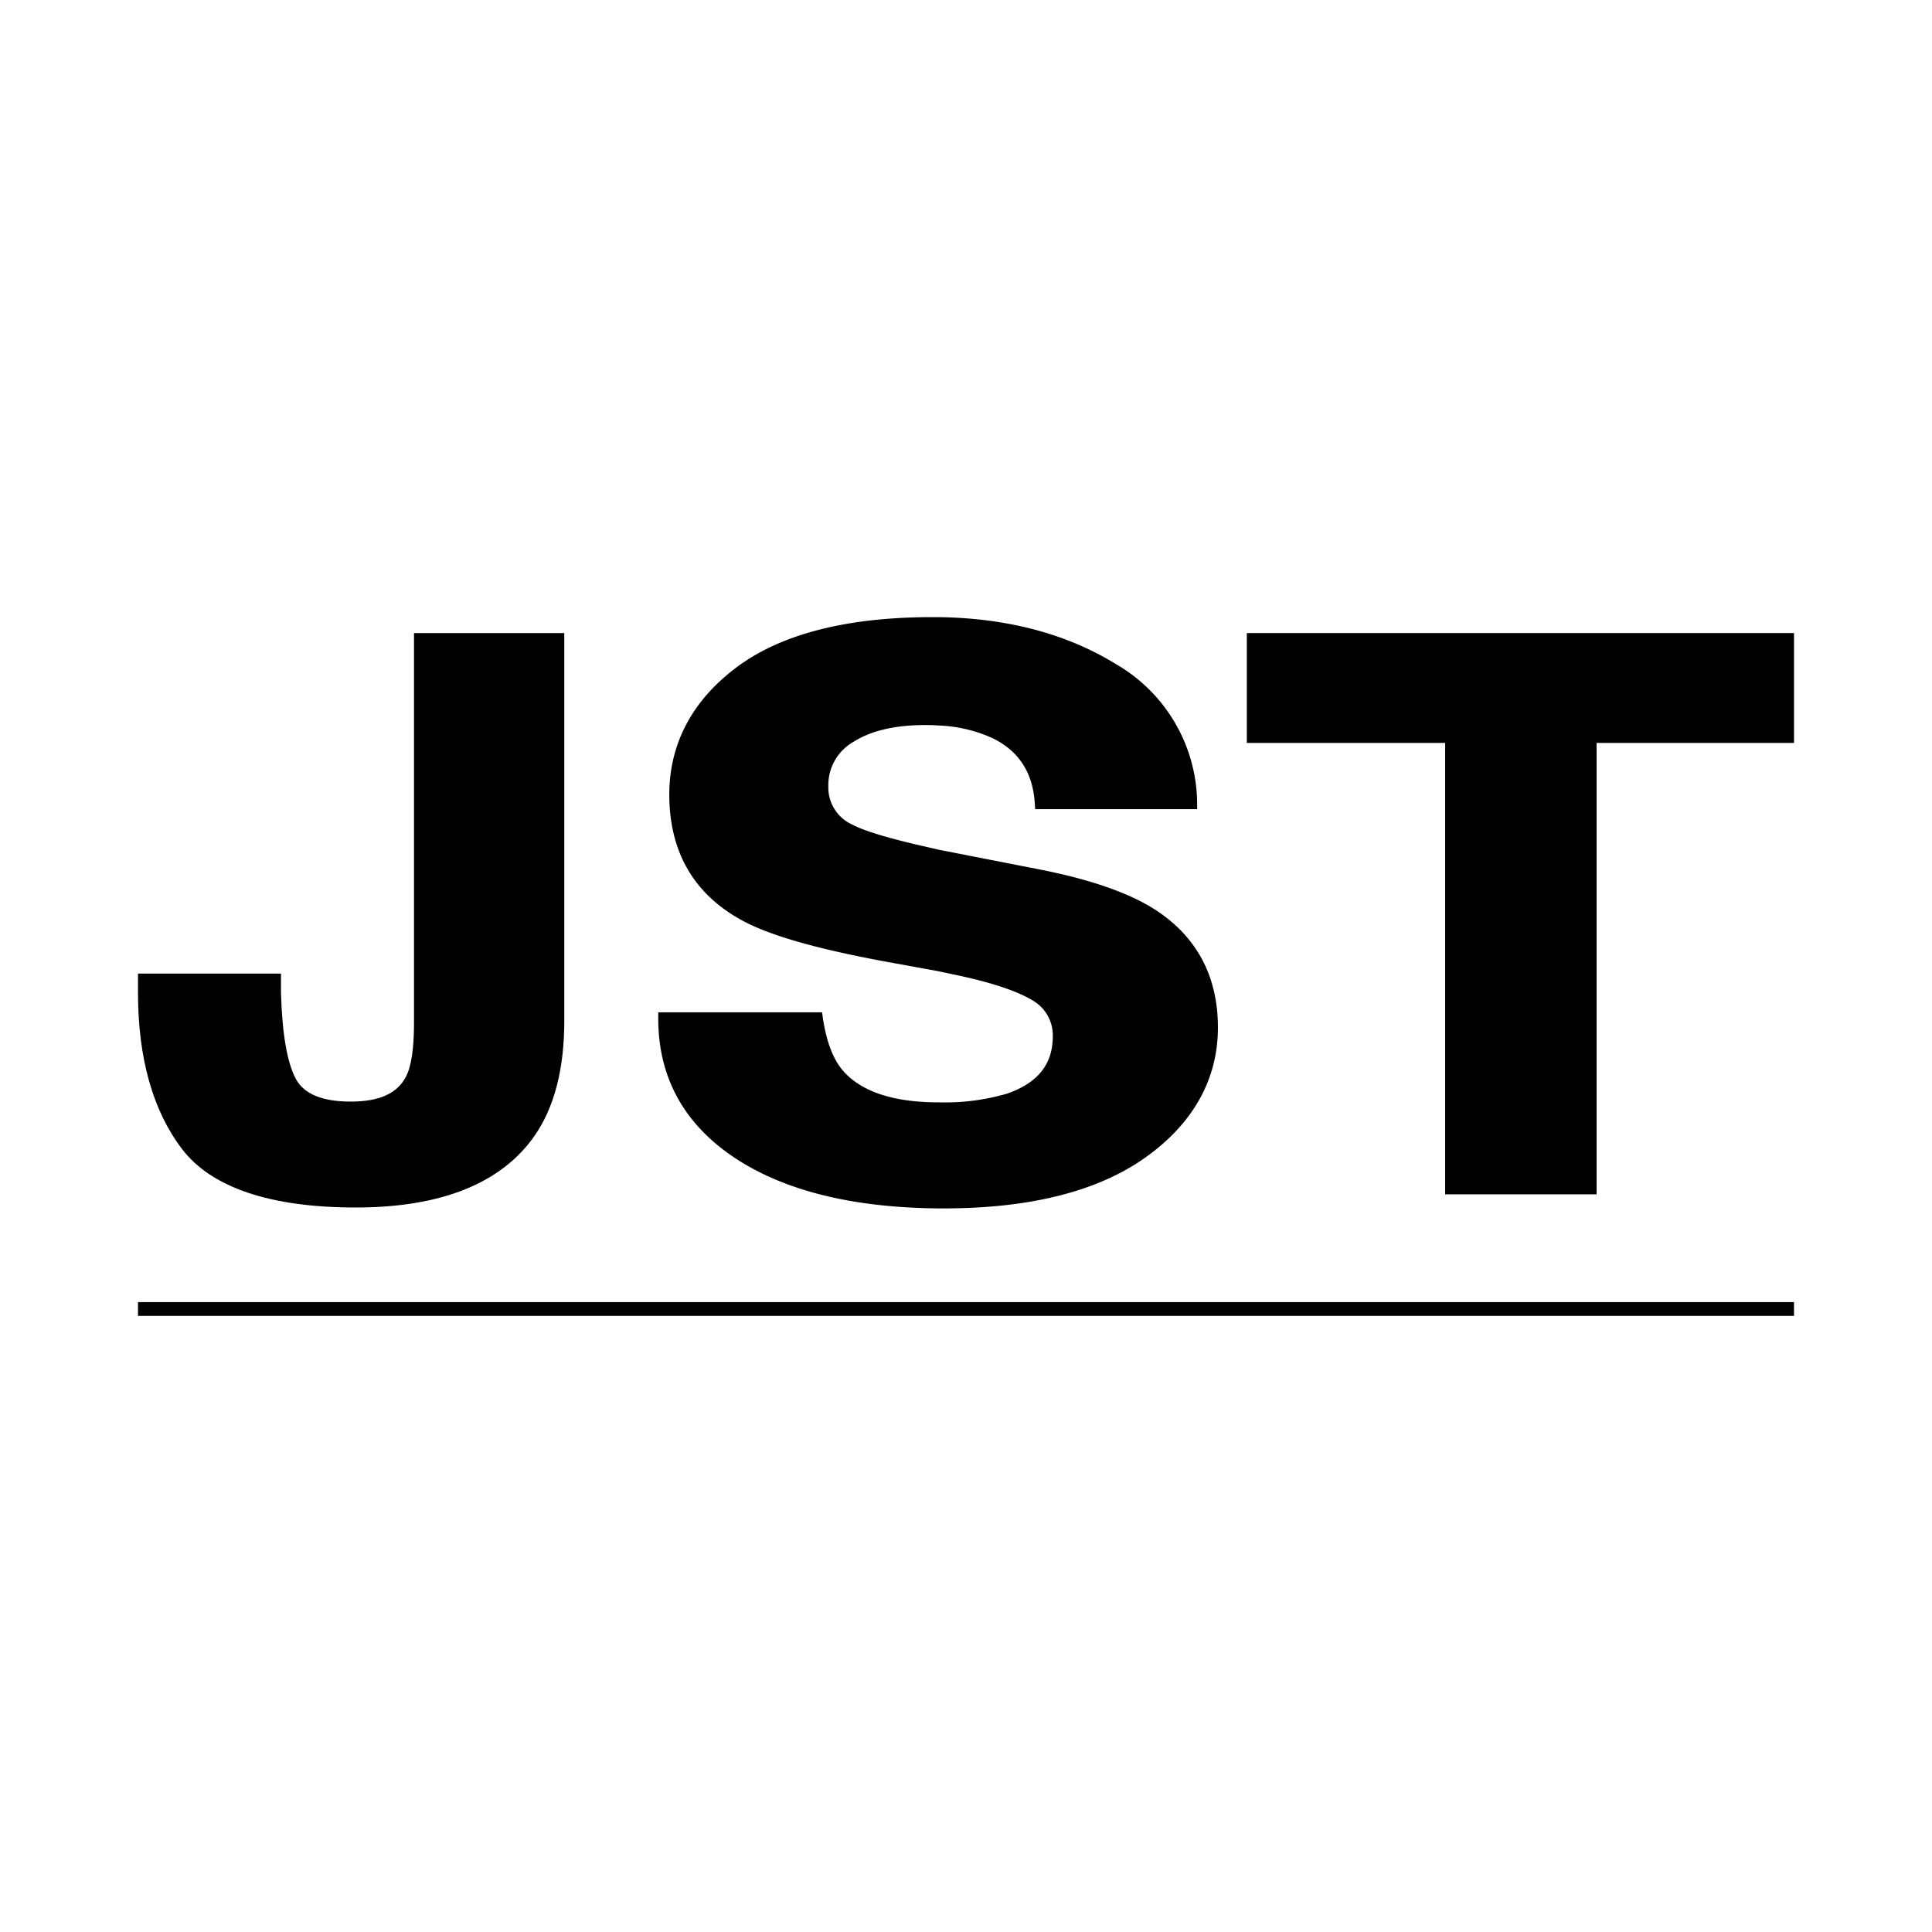
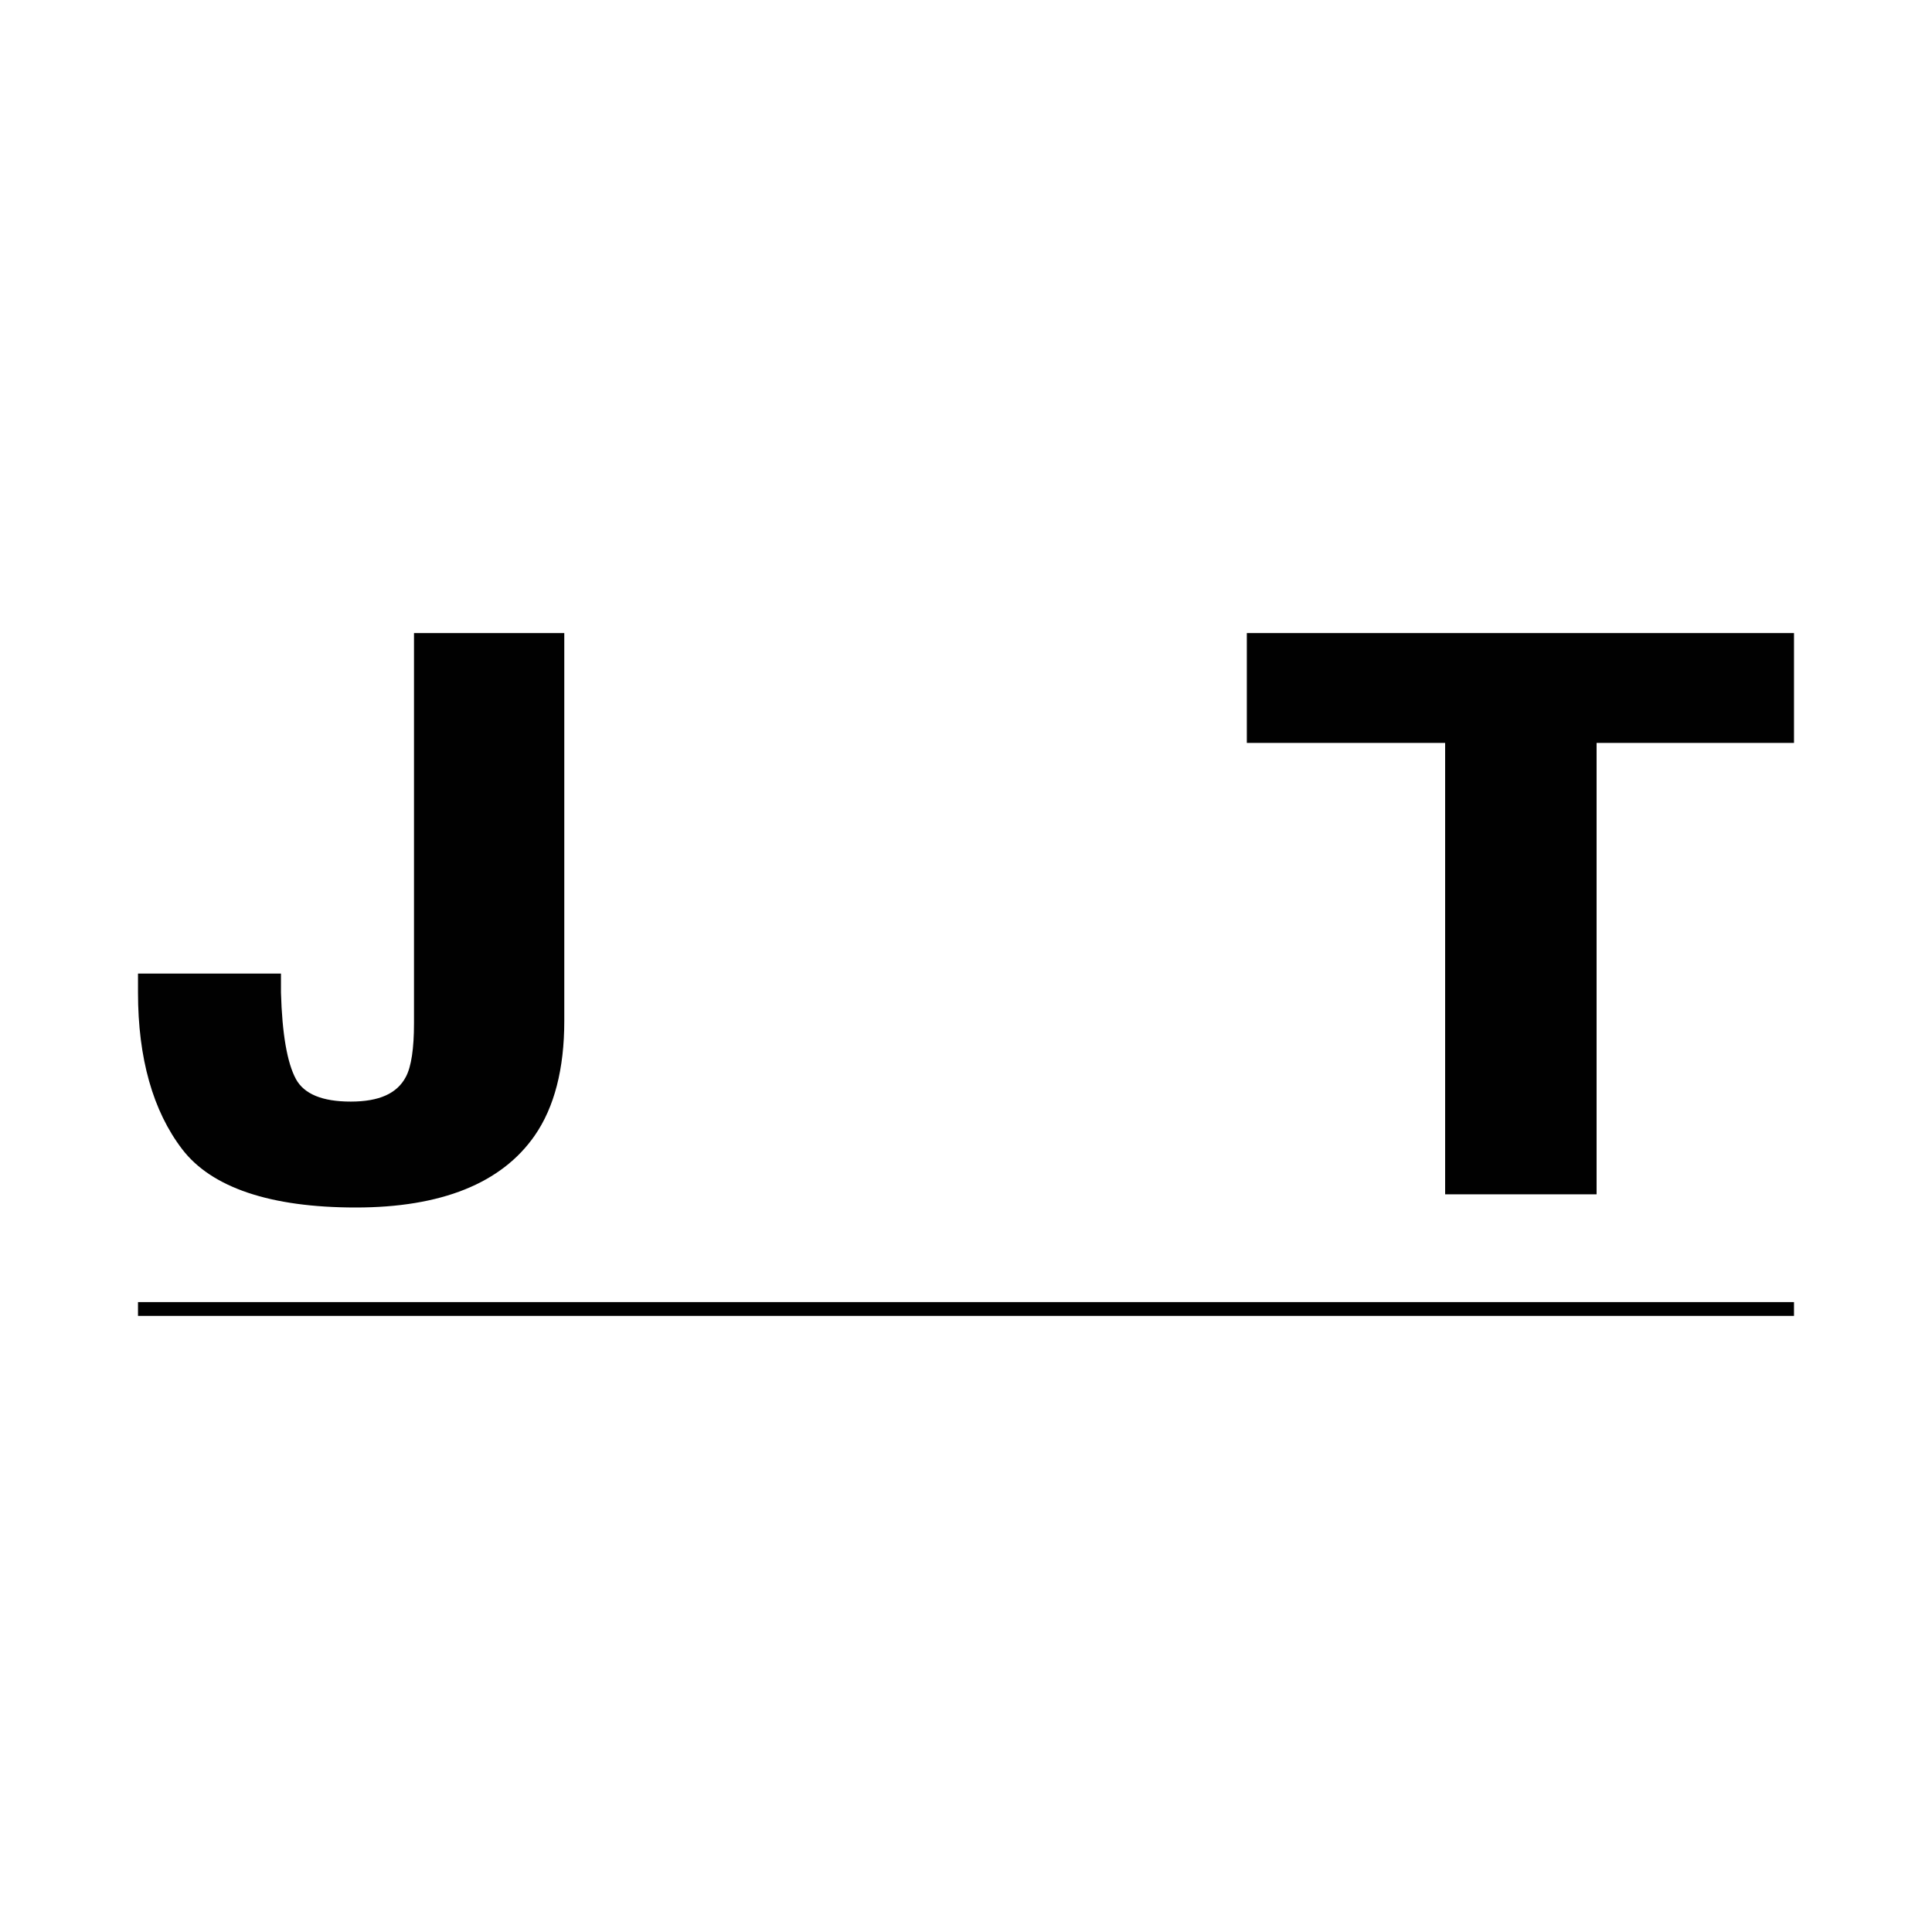
<svg xmlns="http://www.w3.org/2000/svg" id="Layer_1" data-name="Layer 1" viewBox="0 0 280 280">
  <defs>
    <style>.cls-1{fill:#fff;}.cls-2{fill:#010101;}</style>
  </defs>
  <title>touchbar</title>
-   <rect class="cls-1" width="280" height="280" />
  <path class="cls-2" d="M60,148.28c0,3.68-.39,6.29-1.17,7.77-1.27,2.43-3.87,3.6-8,3.6s-6.76-1.1-7.94-3.26c-1.28-2.36-2-6.59-2.17-12.53V141.1H20v2.76c0,9.51,2.16,17.15,6.41,22.7S39.18,175,51.56,175s21.12-3.5,25.93-10.42c2.85-4.1,4.29-9.68,4.29-16.6V91.75H60Z" transform="translate(0 0)" />
-   <path class="cls-2" d="M167.54,131.92h0c-3.75-2.46-9.43-4.45-16.86-5.91l-14.52-2.84-1.92-.44c-5.45-1.23-9-2.31-10.69-3.21a5.89,5.89,0,0,1-3.5-5.55,7.21,7.21,0,0,1,3.63-6.45c2.51-1.6,5.95-2.42,10.22-2.44.64,0,1.3,0,2,.06a20.82,20.82,0,0,1,7.95,1.84c3.83,1.88,5.83,5,6.12,9.43l.05.86H173.5l0-1A23.53,23.53,0,0,0,161.7,96.23c-7.11-4.38-15.77-6.67-25.73-6.79h-.86c-12.36,0-21.89,2.44-28.33,7.25S97,107.77,97,115.16c0,8.12,3.41,14.18,10.13,18,3.93,2.27,10.89,4.3,21.26,6.21l7.42,1.35,2.5.53c5.09,1.06,8.83,2.27,11.12,3.61a5.85,5.85,0,0,1,3.15,5.31c0,4.09-2.2,6.82-6.71,8.35a32,32,0,0,1-9.8,1.24H136c-6.54,0-11.2-1.56-13.83-4.59-1.43-1.65-2.41-4.23-2.92-7.67l-.11-.79H95.4v.92c0,8.56,3.78,15.38,11.23,20.27,7.15,4.69,17,7.12,29.31,7.23h.9c12.46,0,22.27-2.48,29.15-7.37s10.52-11.3,10.52-18.84C176.51,141.55,173.49,135.82,167.54,131.92Z" transform="translate(0 0)" />
  <polygon class="cls-2" points="180.7 91.75 180.7 107.67 209.44 107.67 209.44 173.09 231.39 173.09 231.39 107.67 260 107.67 260 91.75 180.7 91.75" />
  <rect class="cls-2" x="20" y="188.71" width="240" height="2" />
</svg>